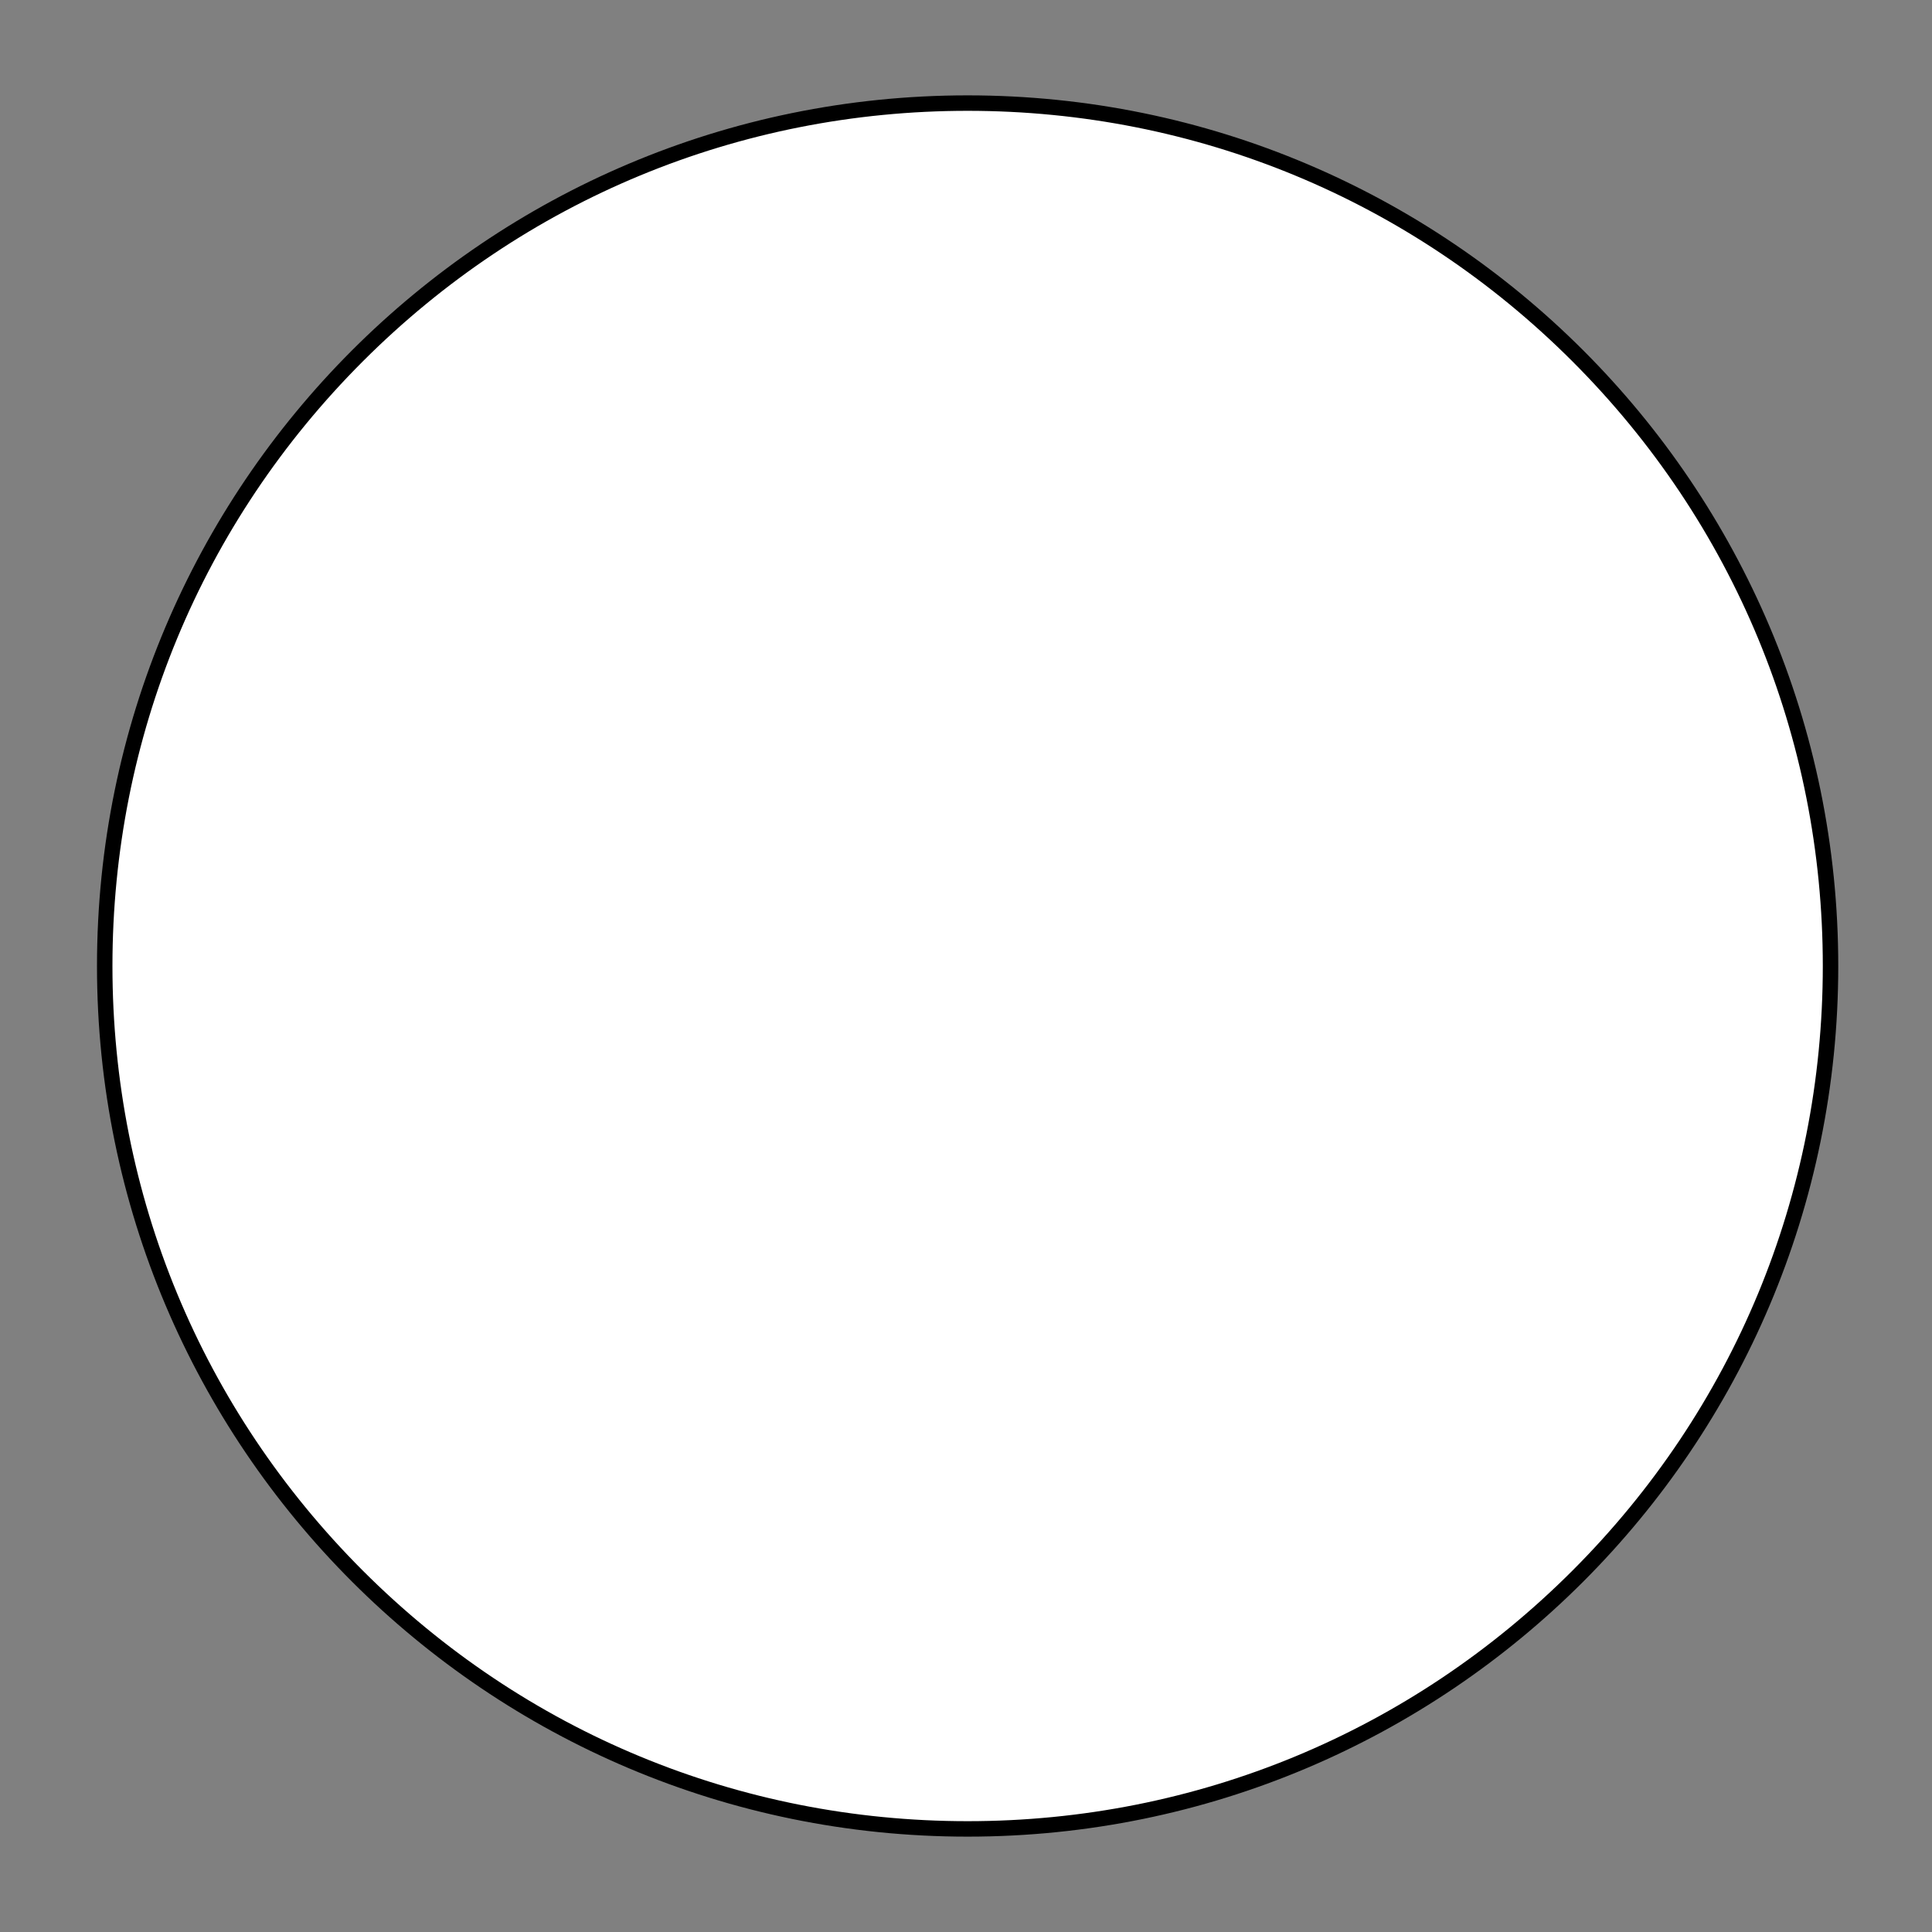
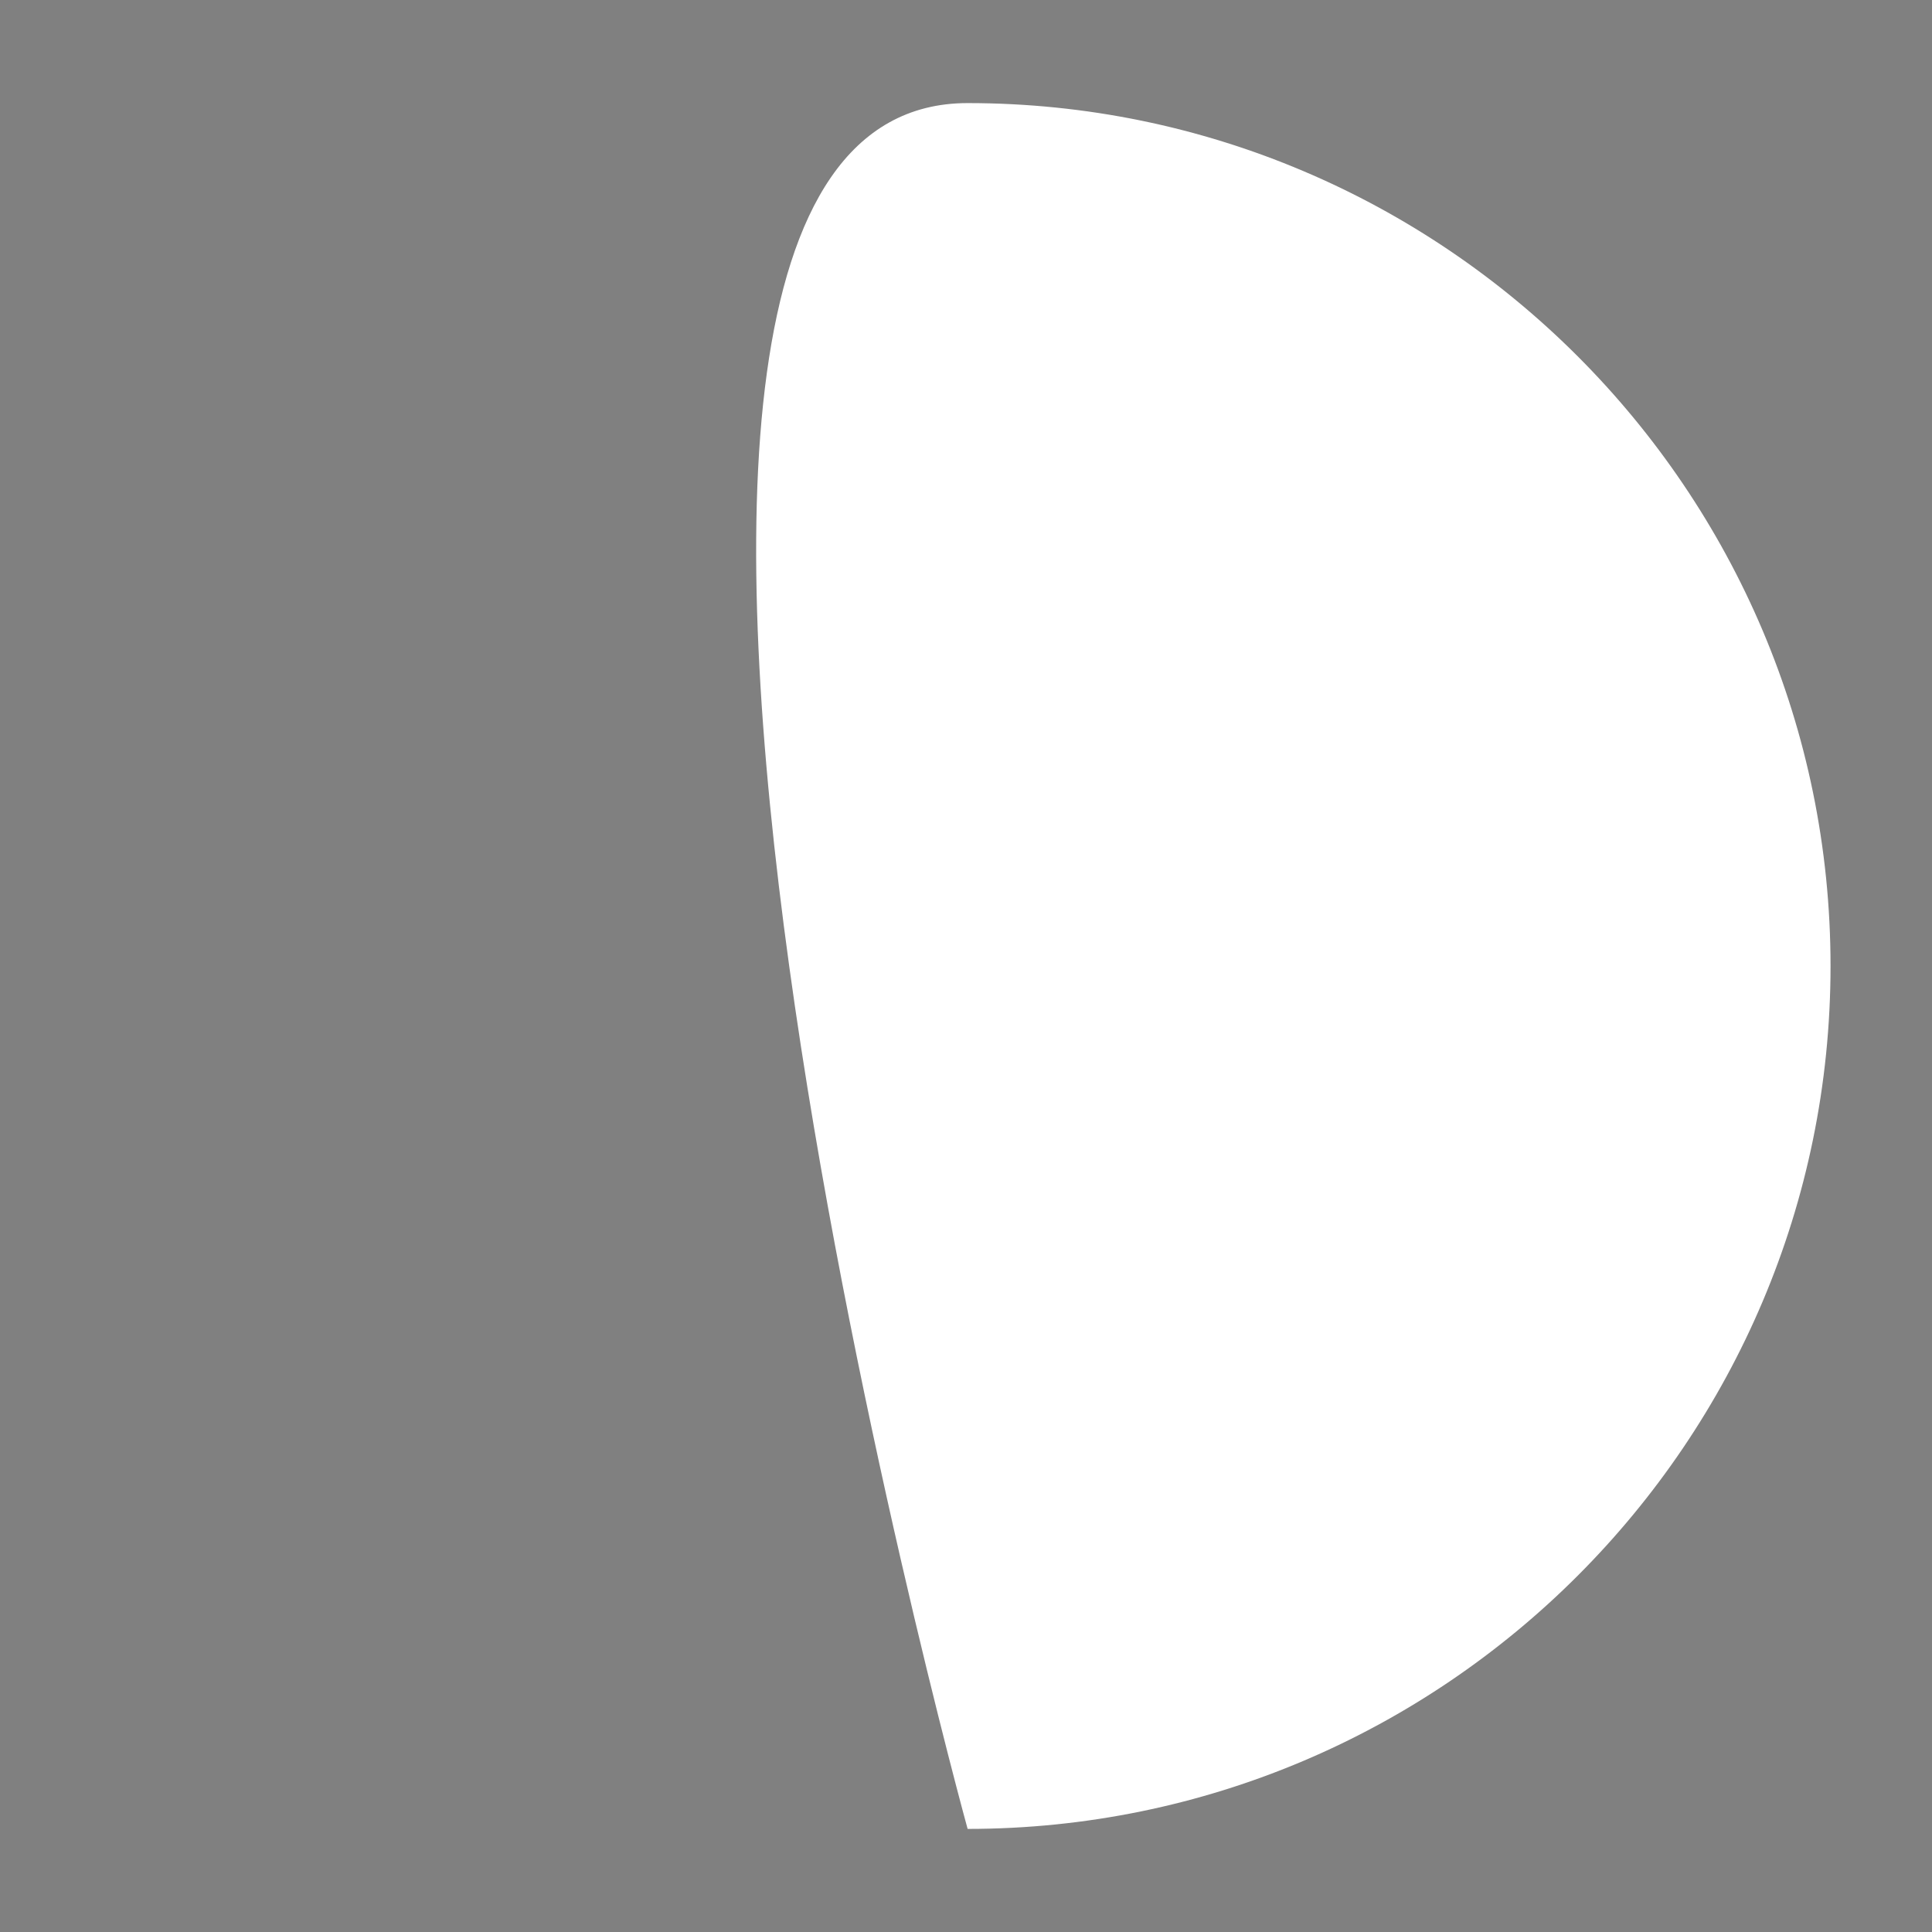
<svg xmlns="http://www.w3.org/2000/svg" id="Layer_2" data-name="Layer 2" viewBox="0 0 250 250">
  <rect x="0" y="0" width="250" height="250" fill="#808080" stroke="none" />
  <defs>
    <style> .cls-1 { fill: #fff; } </style>
  </defs>
-   <path class="cls-1" d="M125.21,236.66c-61.57,0-111.66-50.09-111.66-111.66S63.64,13.34,125.21,13.34s111.66,50.09,111.66,111.66-50.09,111.66-111.66,111.66Z" />
-   <path d="M125.21,14.34c29.56,0,57.35,11.51,78.25,32.41,20.9,20.9,32.41,48.69,32.41,78.25s-11.51,57.35-32.41,78.25c-20.9,20.9-48.69,32.41-78.25,32.41s-57.35-11.51-78.25-32.41c-20.9-20.9-32.41-48.69-32.41-78.25s11.51-57.35,32.41-78.25C67.86,25.85,95.65,14.34,125.21,14.34M125.21,12.34C62.99,12.34,12.55,62.78,12.55,125s50.44,112.66,112.66,112.66,112.66-50.44,112.66-112.66S187.43,12.34,125.21,12.34h0Z" />
+   <path class="cls-1" d="M125.21,236.66S63.64,13.34,125.21,13.34s111.66,50.09,111.66,111.66-50.09,111.66-111.66,111.66Z" />
</svg>